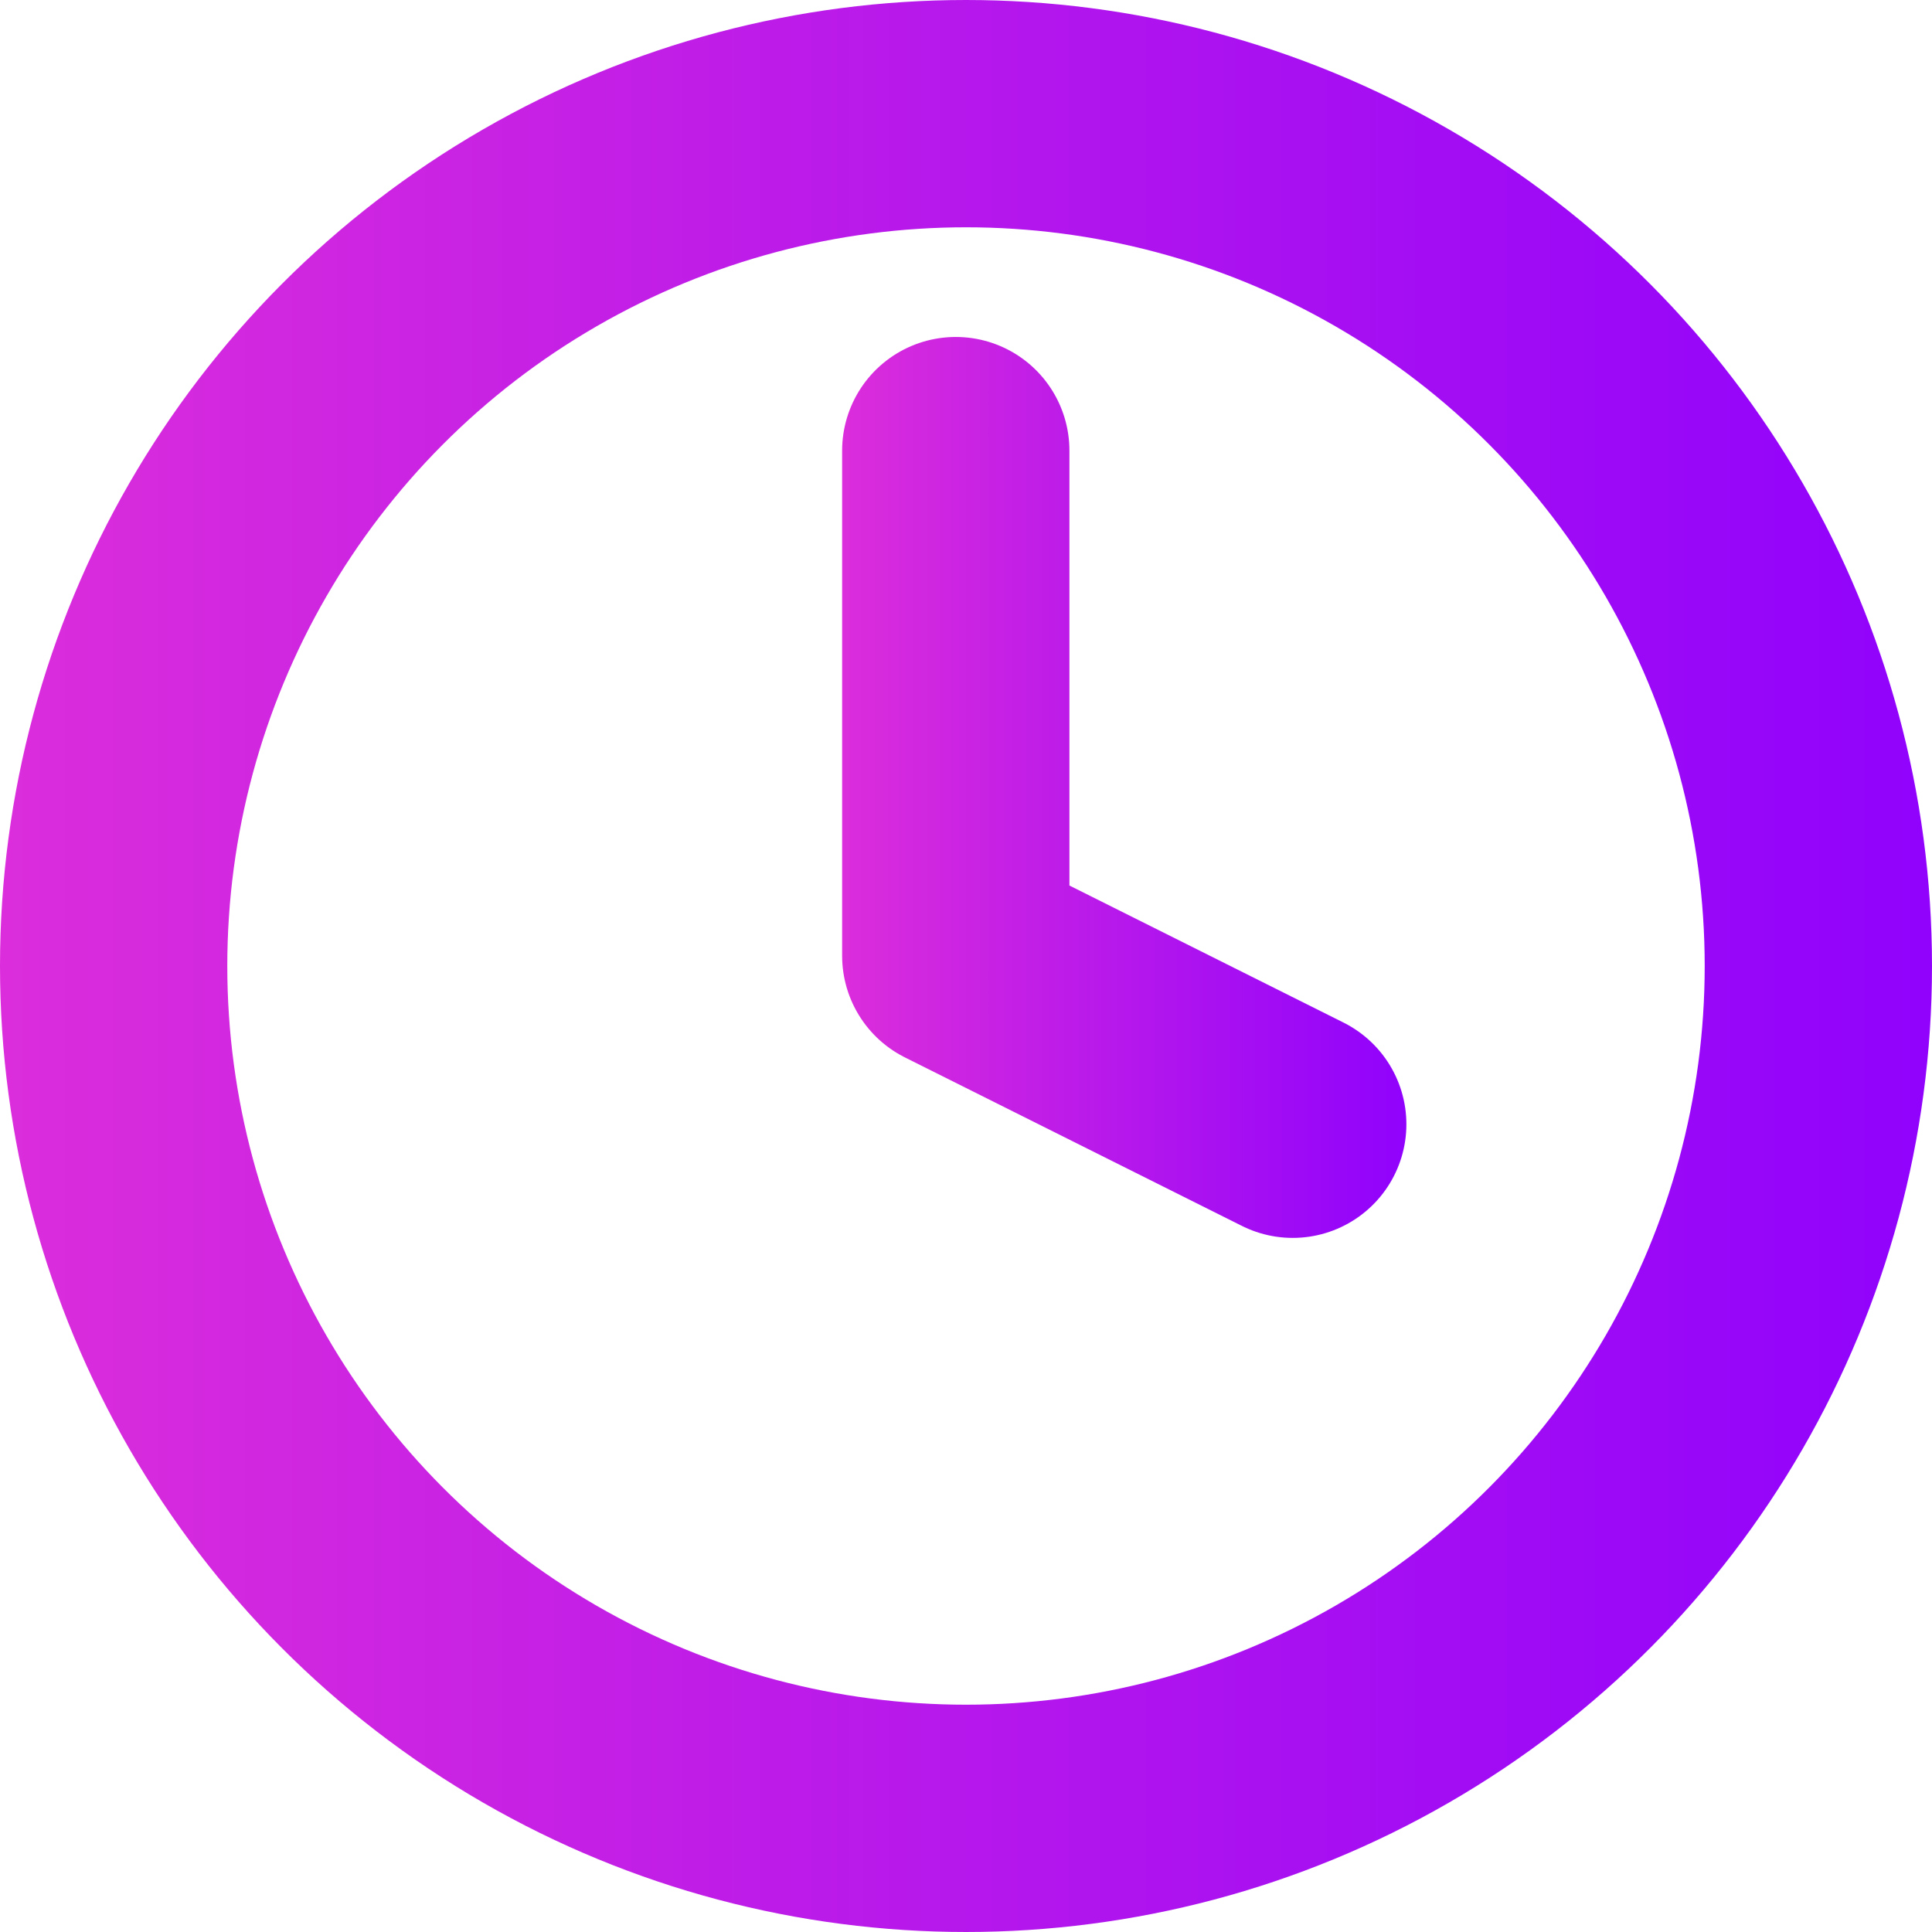
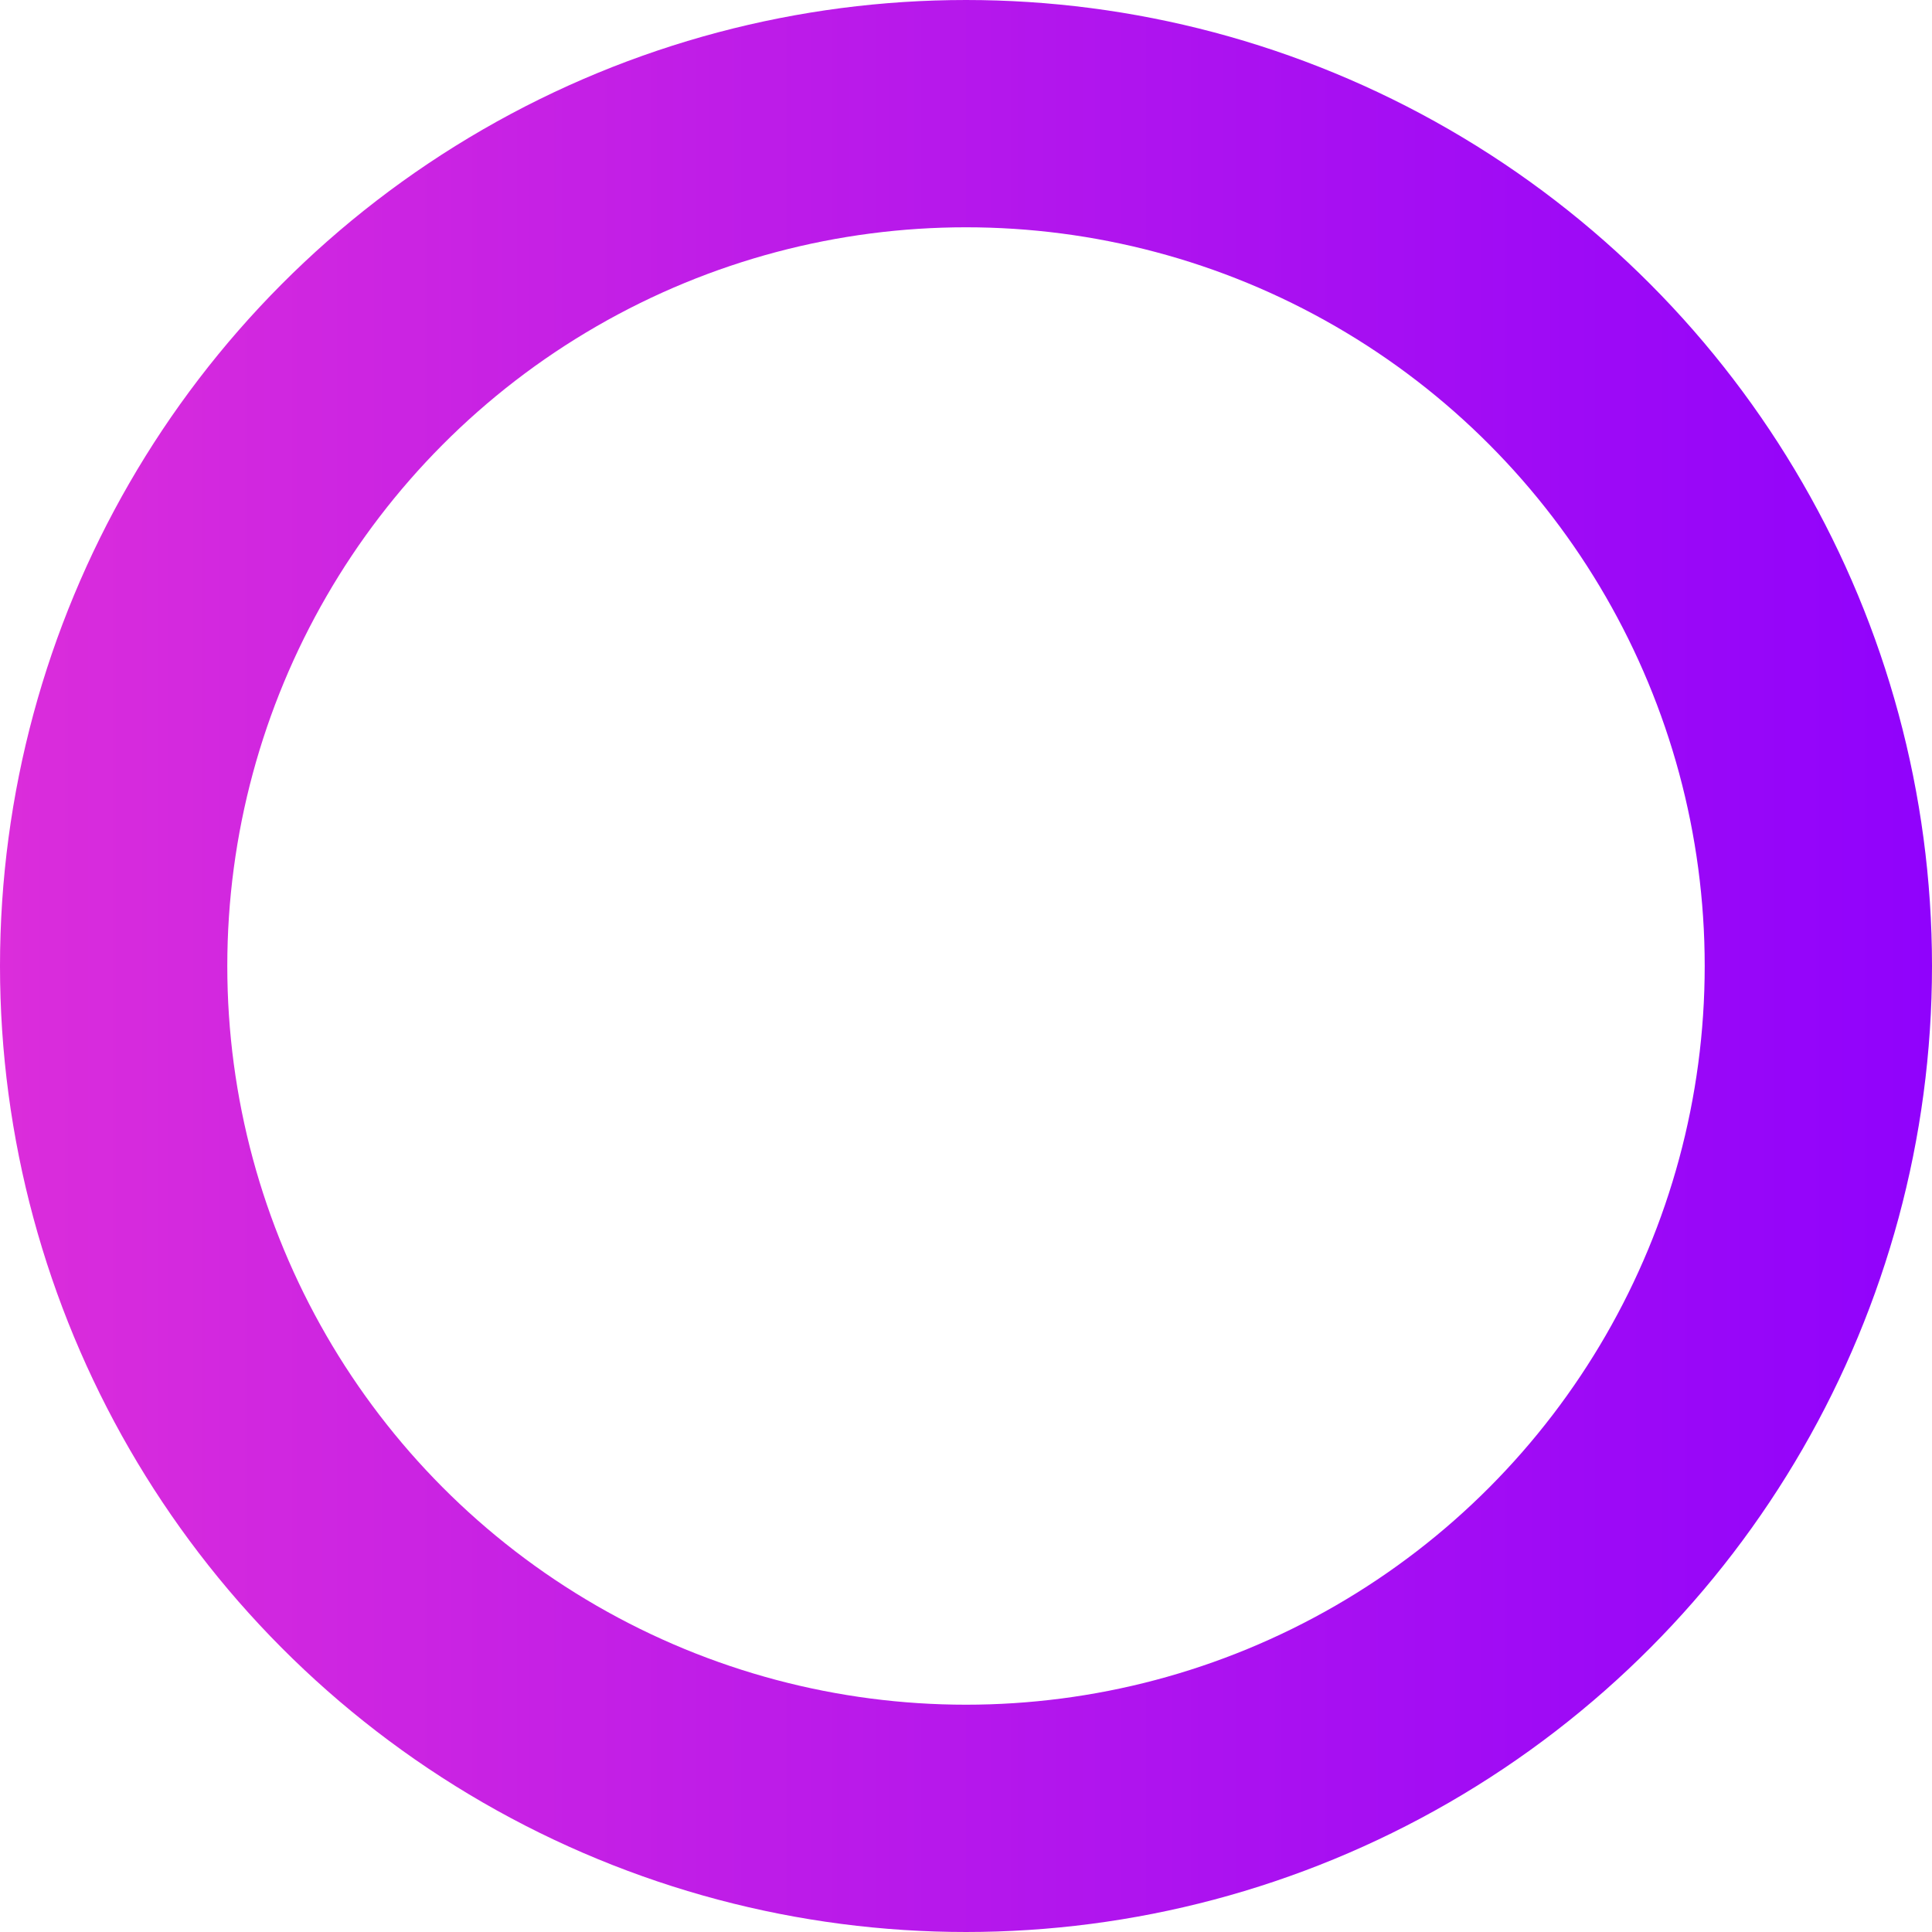
<svg xmlns="http://www.w3.org/2000/svg" xmlns:xlink="http://www.w3.org/1999/xlink" id="Layer_2" data-name="Layer 2" viewBox="0 0 68 68">
  <defs>
    <style>      .cls-1 {        stroke: url(#linear-gradient);      }      .cls-1, .cls-2 {        fill: none;        stroke-linecap: round;        stroke-linejoin: round;        stroke-width: 8px;      }      .cls-2 {        stroke: url(#linear-gradient-2);      }    </style>
    <linearGradient id="linear-gradient" x1="0" y1="34" x2="68" y2="34" gradientUnits="userSpaceOnUse">
      <stop offset="0" stop-color="#db2ddb" />
      <stop offset="1" stop-color="#9002fc" />
    </linearGradient>
    <linearGradient id="linear-gradient-2" x1="29.64" y1="27.71" x2="49.49" y2="27.71" xlink:href="#linear-gradient" />
  </defs>
  <g id="Layer_1-2" data-name="Layer 1">
    <g id="clock">
      <circle id="Ellipse_35" data-name="Ellipse 35" class="cls-1" cx="34" cy="34" r="30" />
-       <path id="Path_284" data-name="Path 284" class="cls-2" d="M33.64,15.86v17.78l11.86,5.93" />
    </g>
  </g>
</svg>